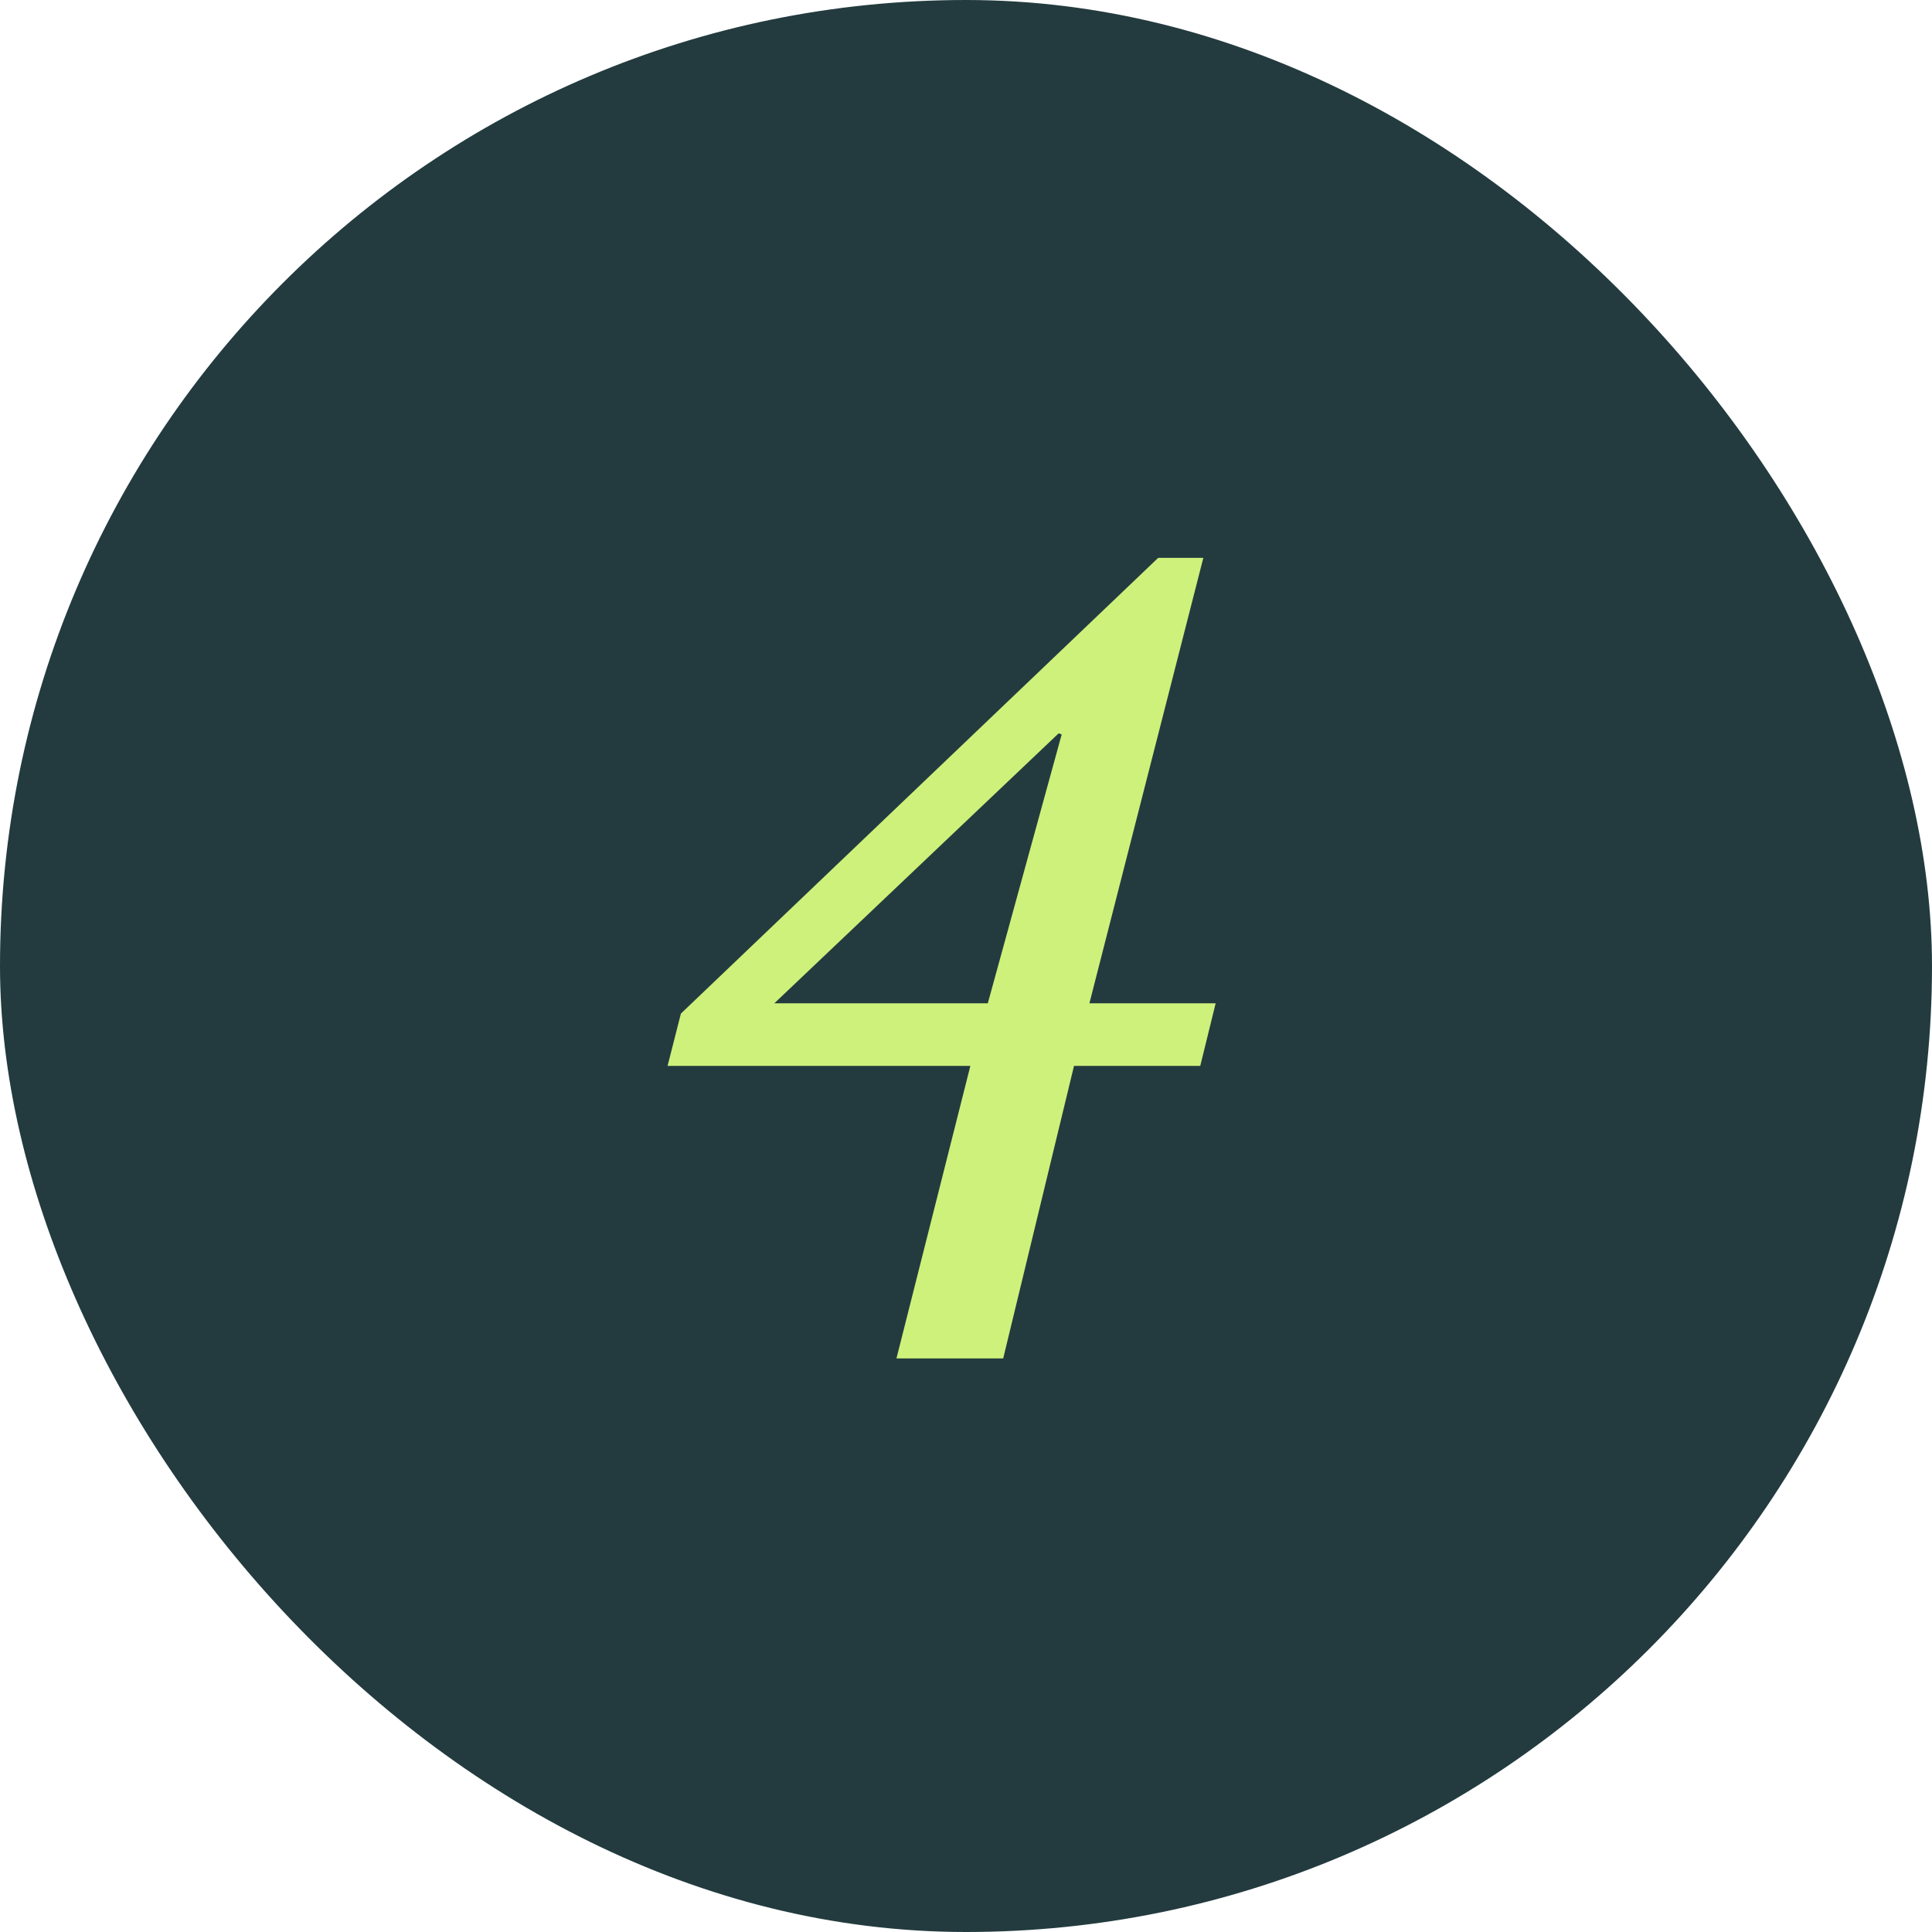
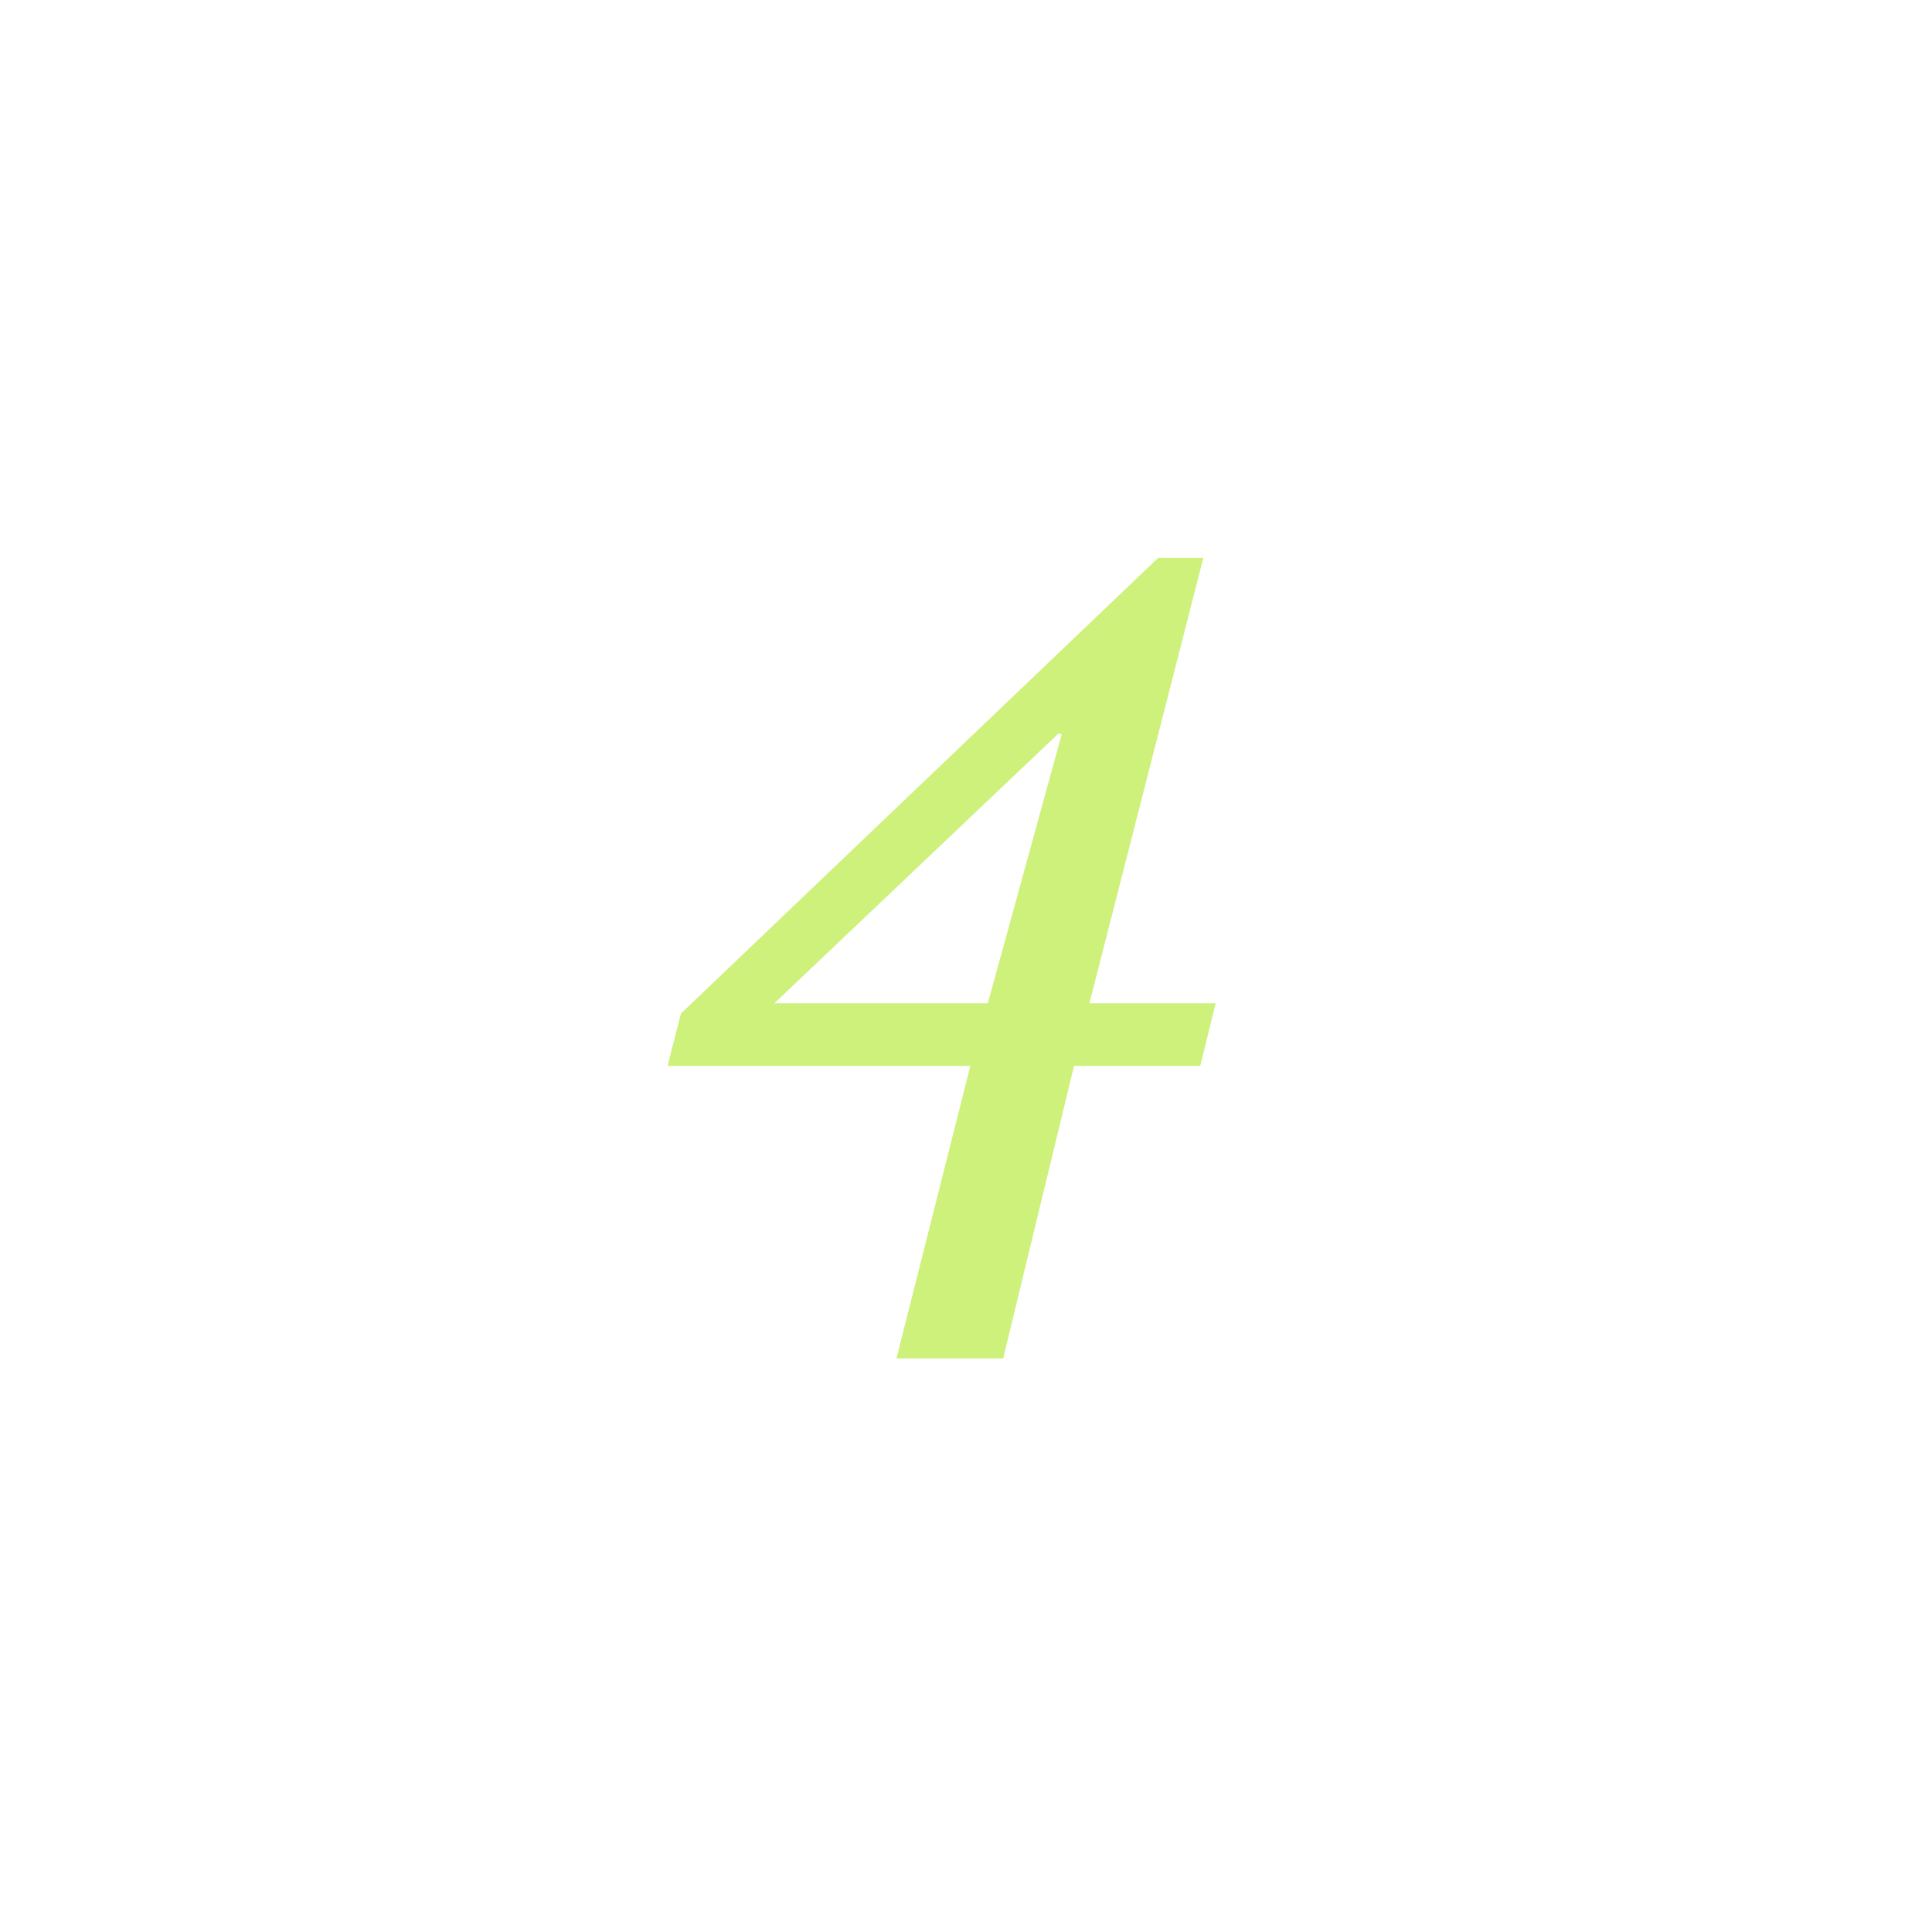
<svg xmlns="http://www.w3.org/2000/svg" width="64" height="64" viewBox="0 0 64 64" fill="none">
-   <rect width="64" height="64" rx="32" fill="#233B3F" />
  <path d="M36.088 33.236H40.27L39.76 35.31H35.578L33.232 45H29.696L32.144 35.31H22.114L22.556 33.576L38.366 18.48H39.862L36.088 33.236ZM32.722 33.236L35.17 24.328L35.068 24.294L25.65 33.236H32.722Z" fill="#CEF17B" />
</svg>